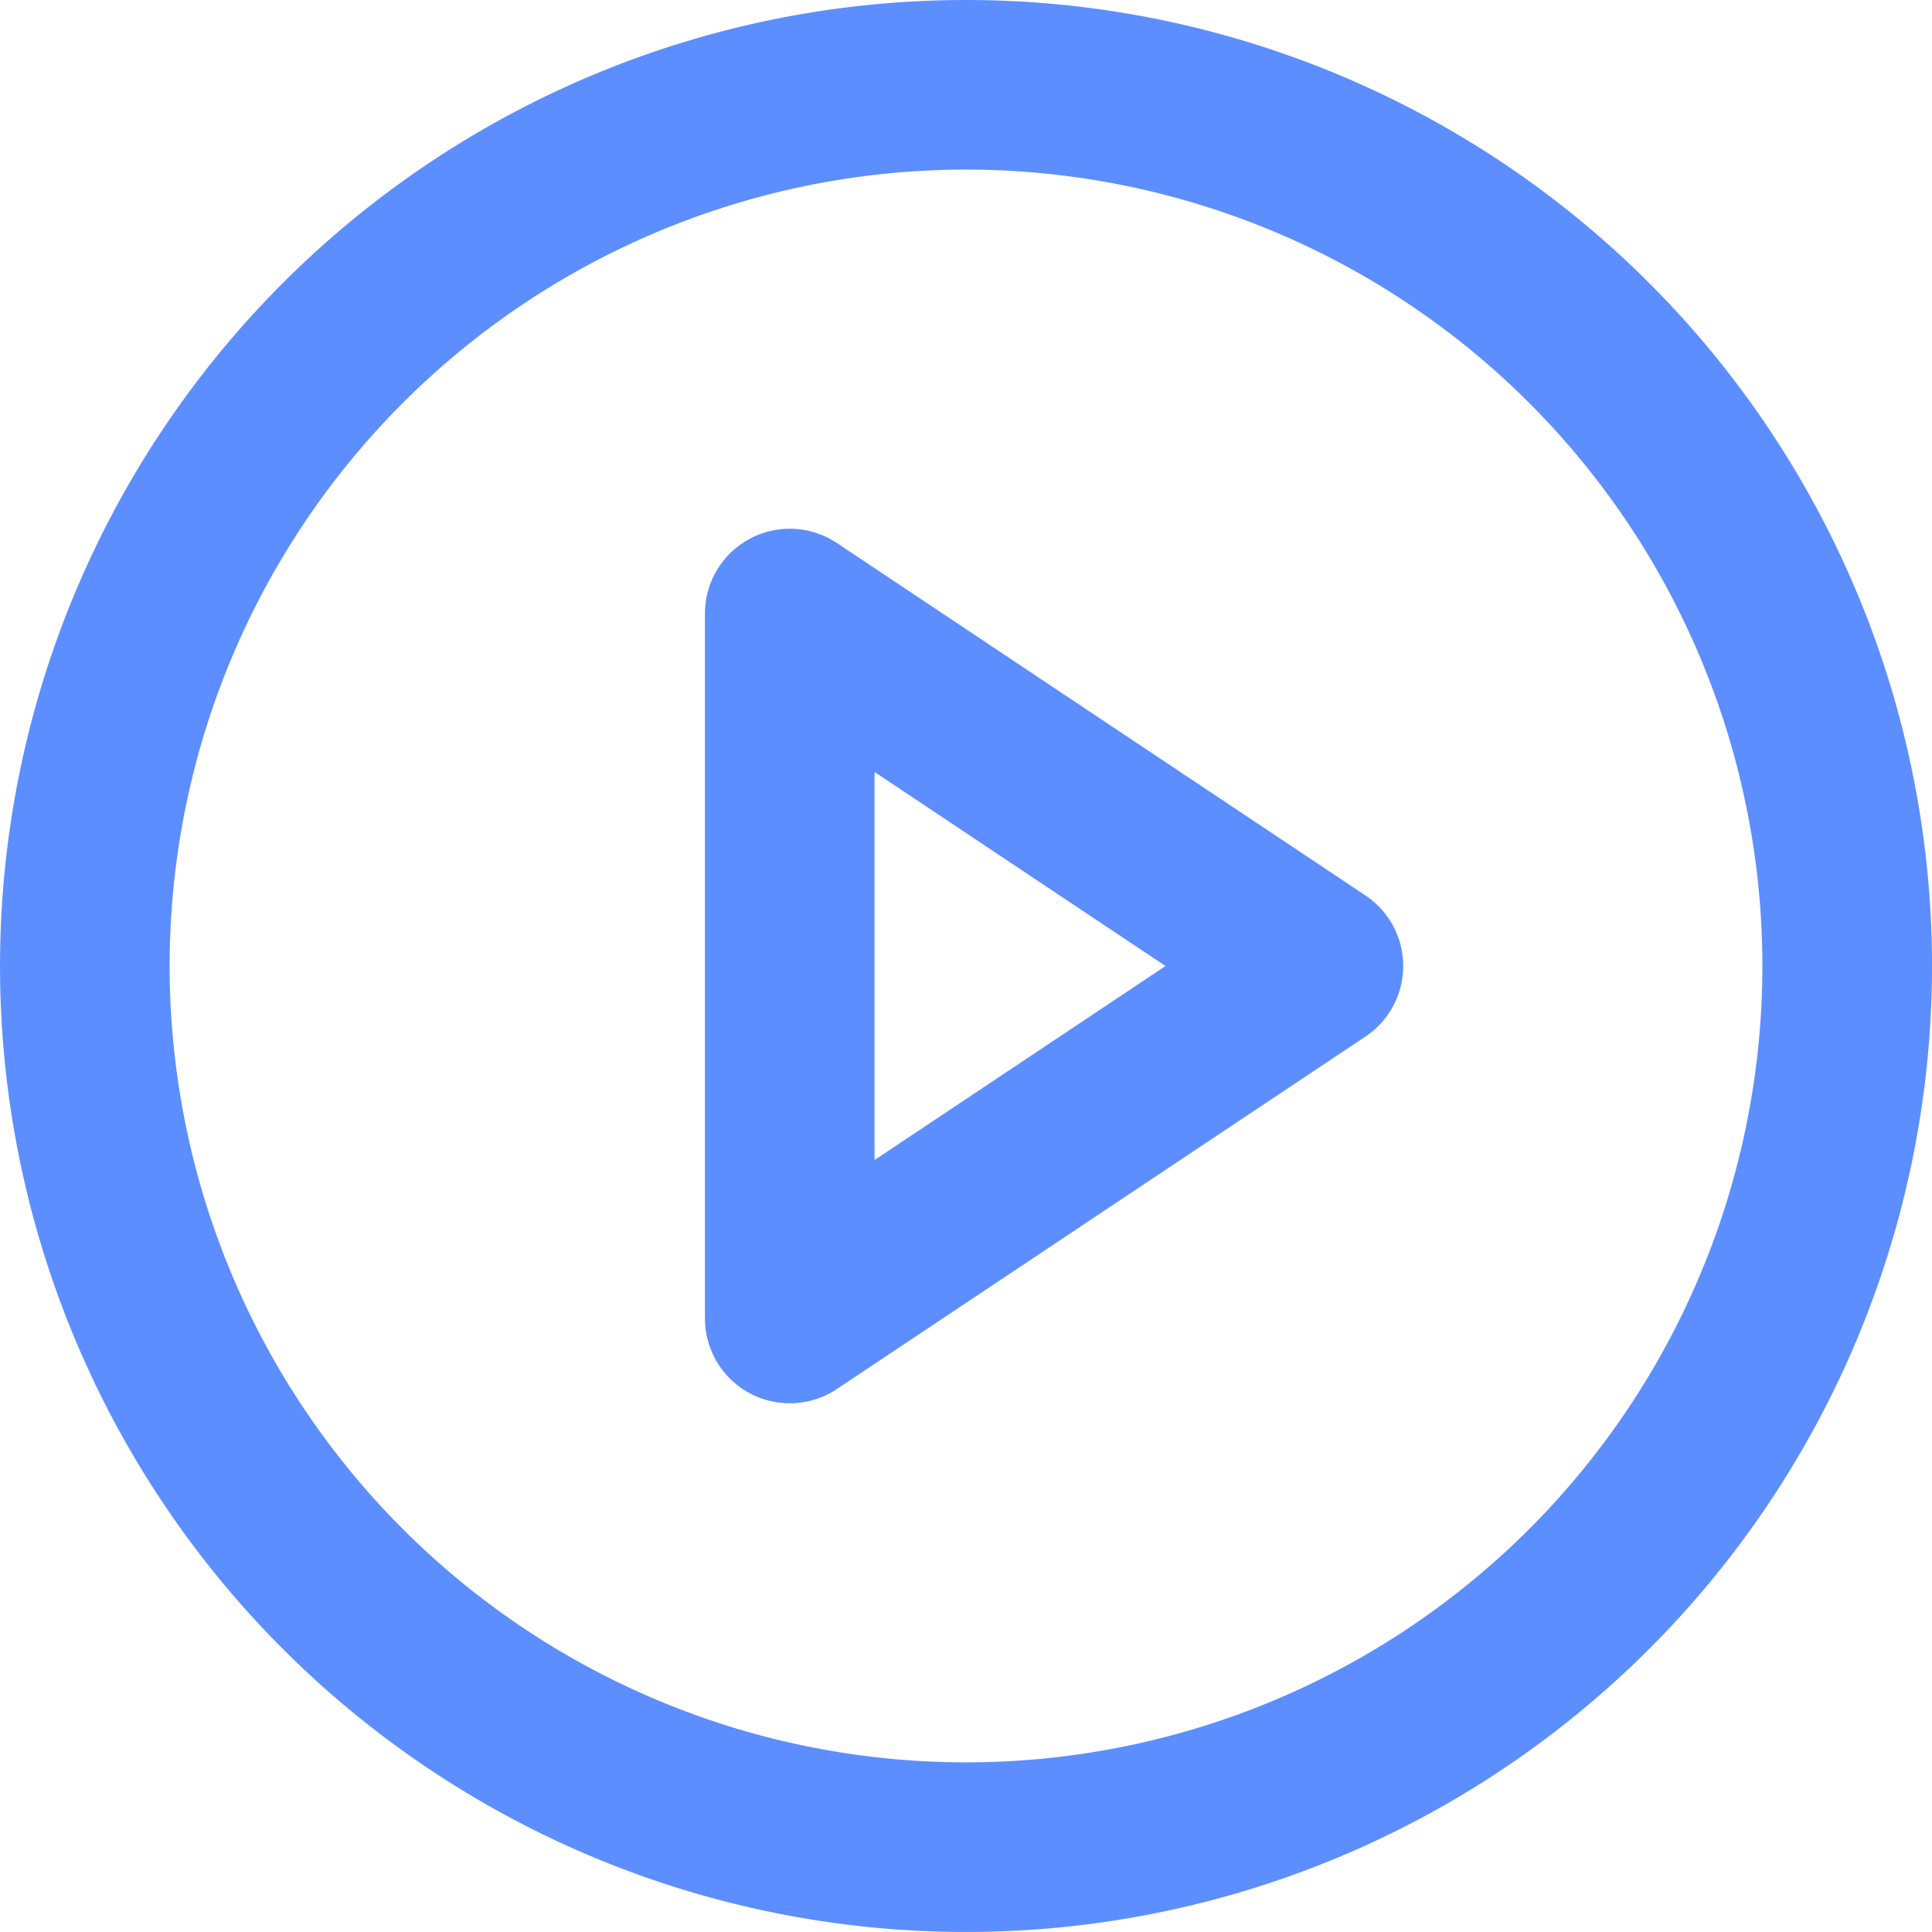
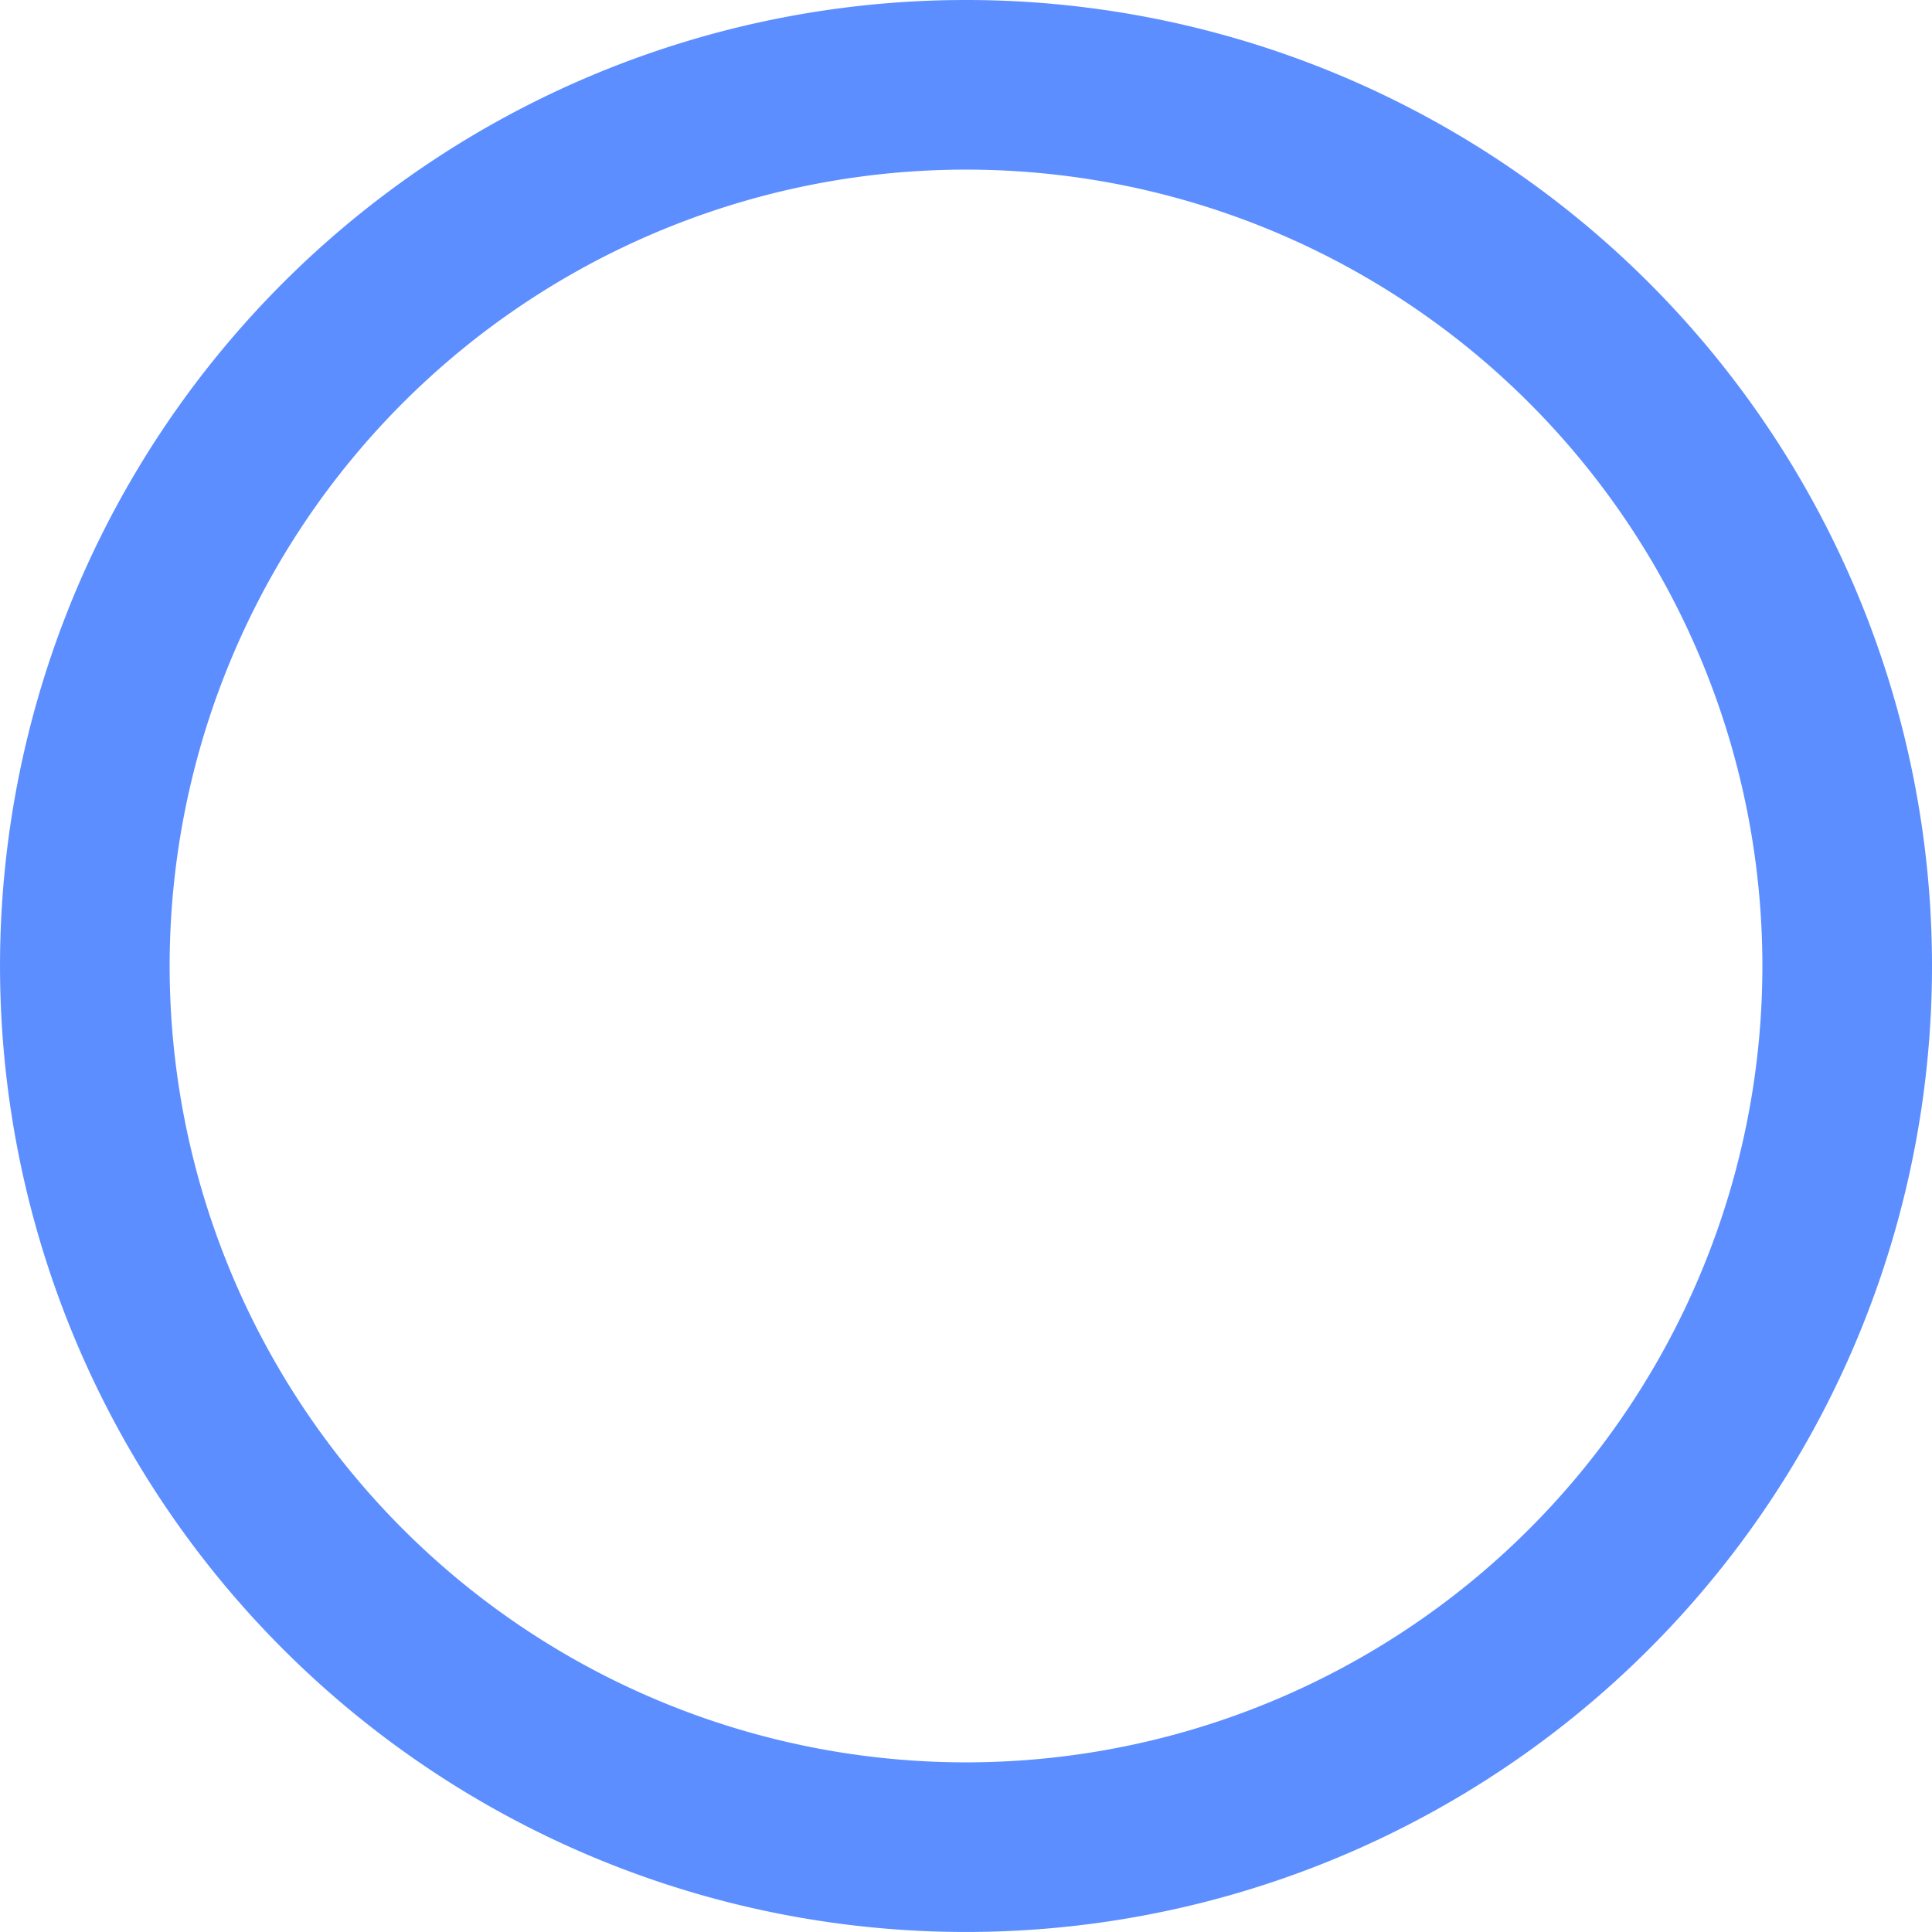
<svg xmlns="http://www.w3.org/2000/svg" width="68.343" height="68.343" viewBox="0 0 68.343 68.343">
  <g id="Icon_feather-play-circle" data-name="Icon feather-play-circle" transform="translate(3 3)">
    <path id="Path_486" data-name="Path 486" d="M65.343,34.171A31.171,31.171,0,1,1,34.171,3,31.171,31.171,0,0,1,65.343,34.171Z" transform="translate(-3 -3)" fill="none" stroke="#5c8eff" stroke-linecap="round" stroke-linejoin="round" stroke-width="6" />
-     <path id="Path_487" data-name="Path 487" d="M15,12,33.7,24.469,15,36.937Z" transform="translate(9.937 6.703)" fill="none" stroke="#5c8eff" stroke-linecap="round" stroke-linejoin="round" stroke-width="6" />
  </g>
</svg>